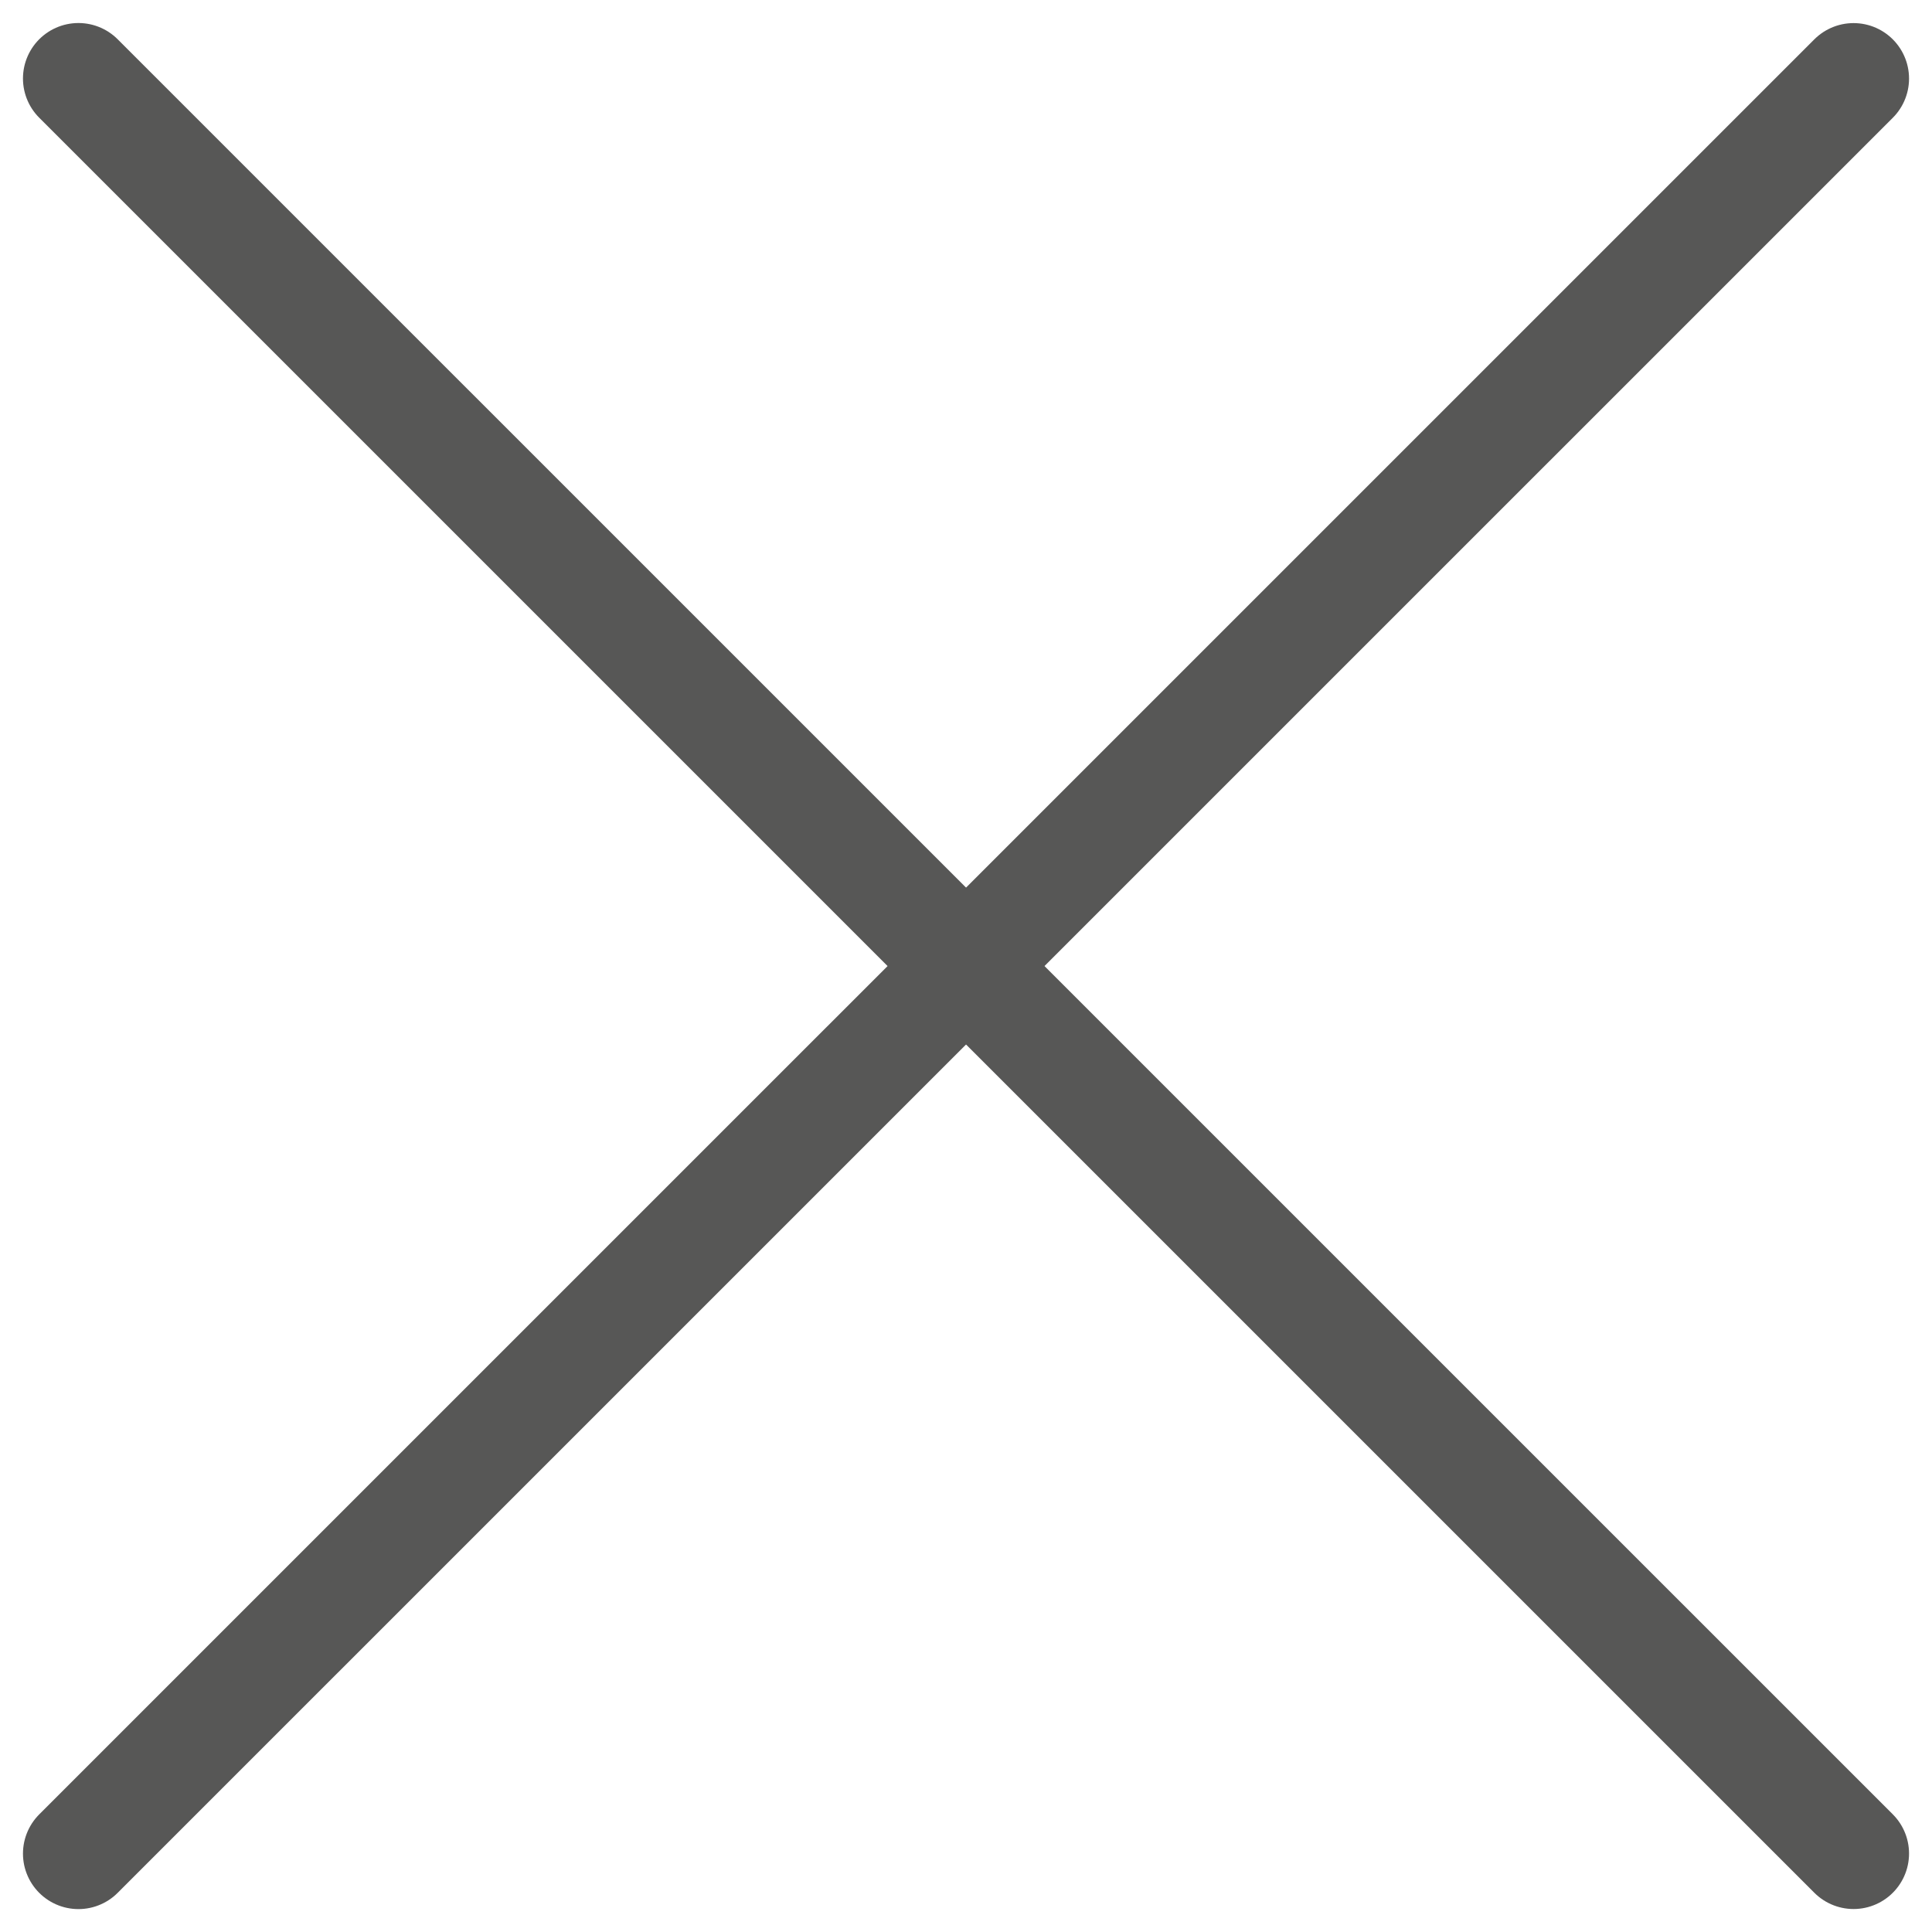
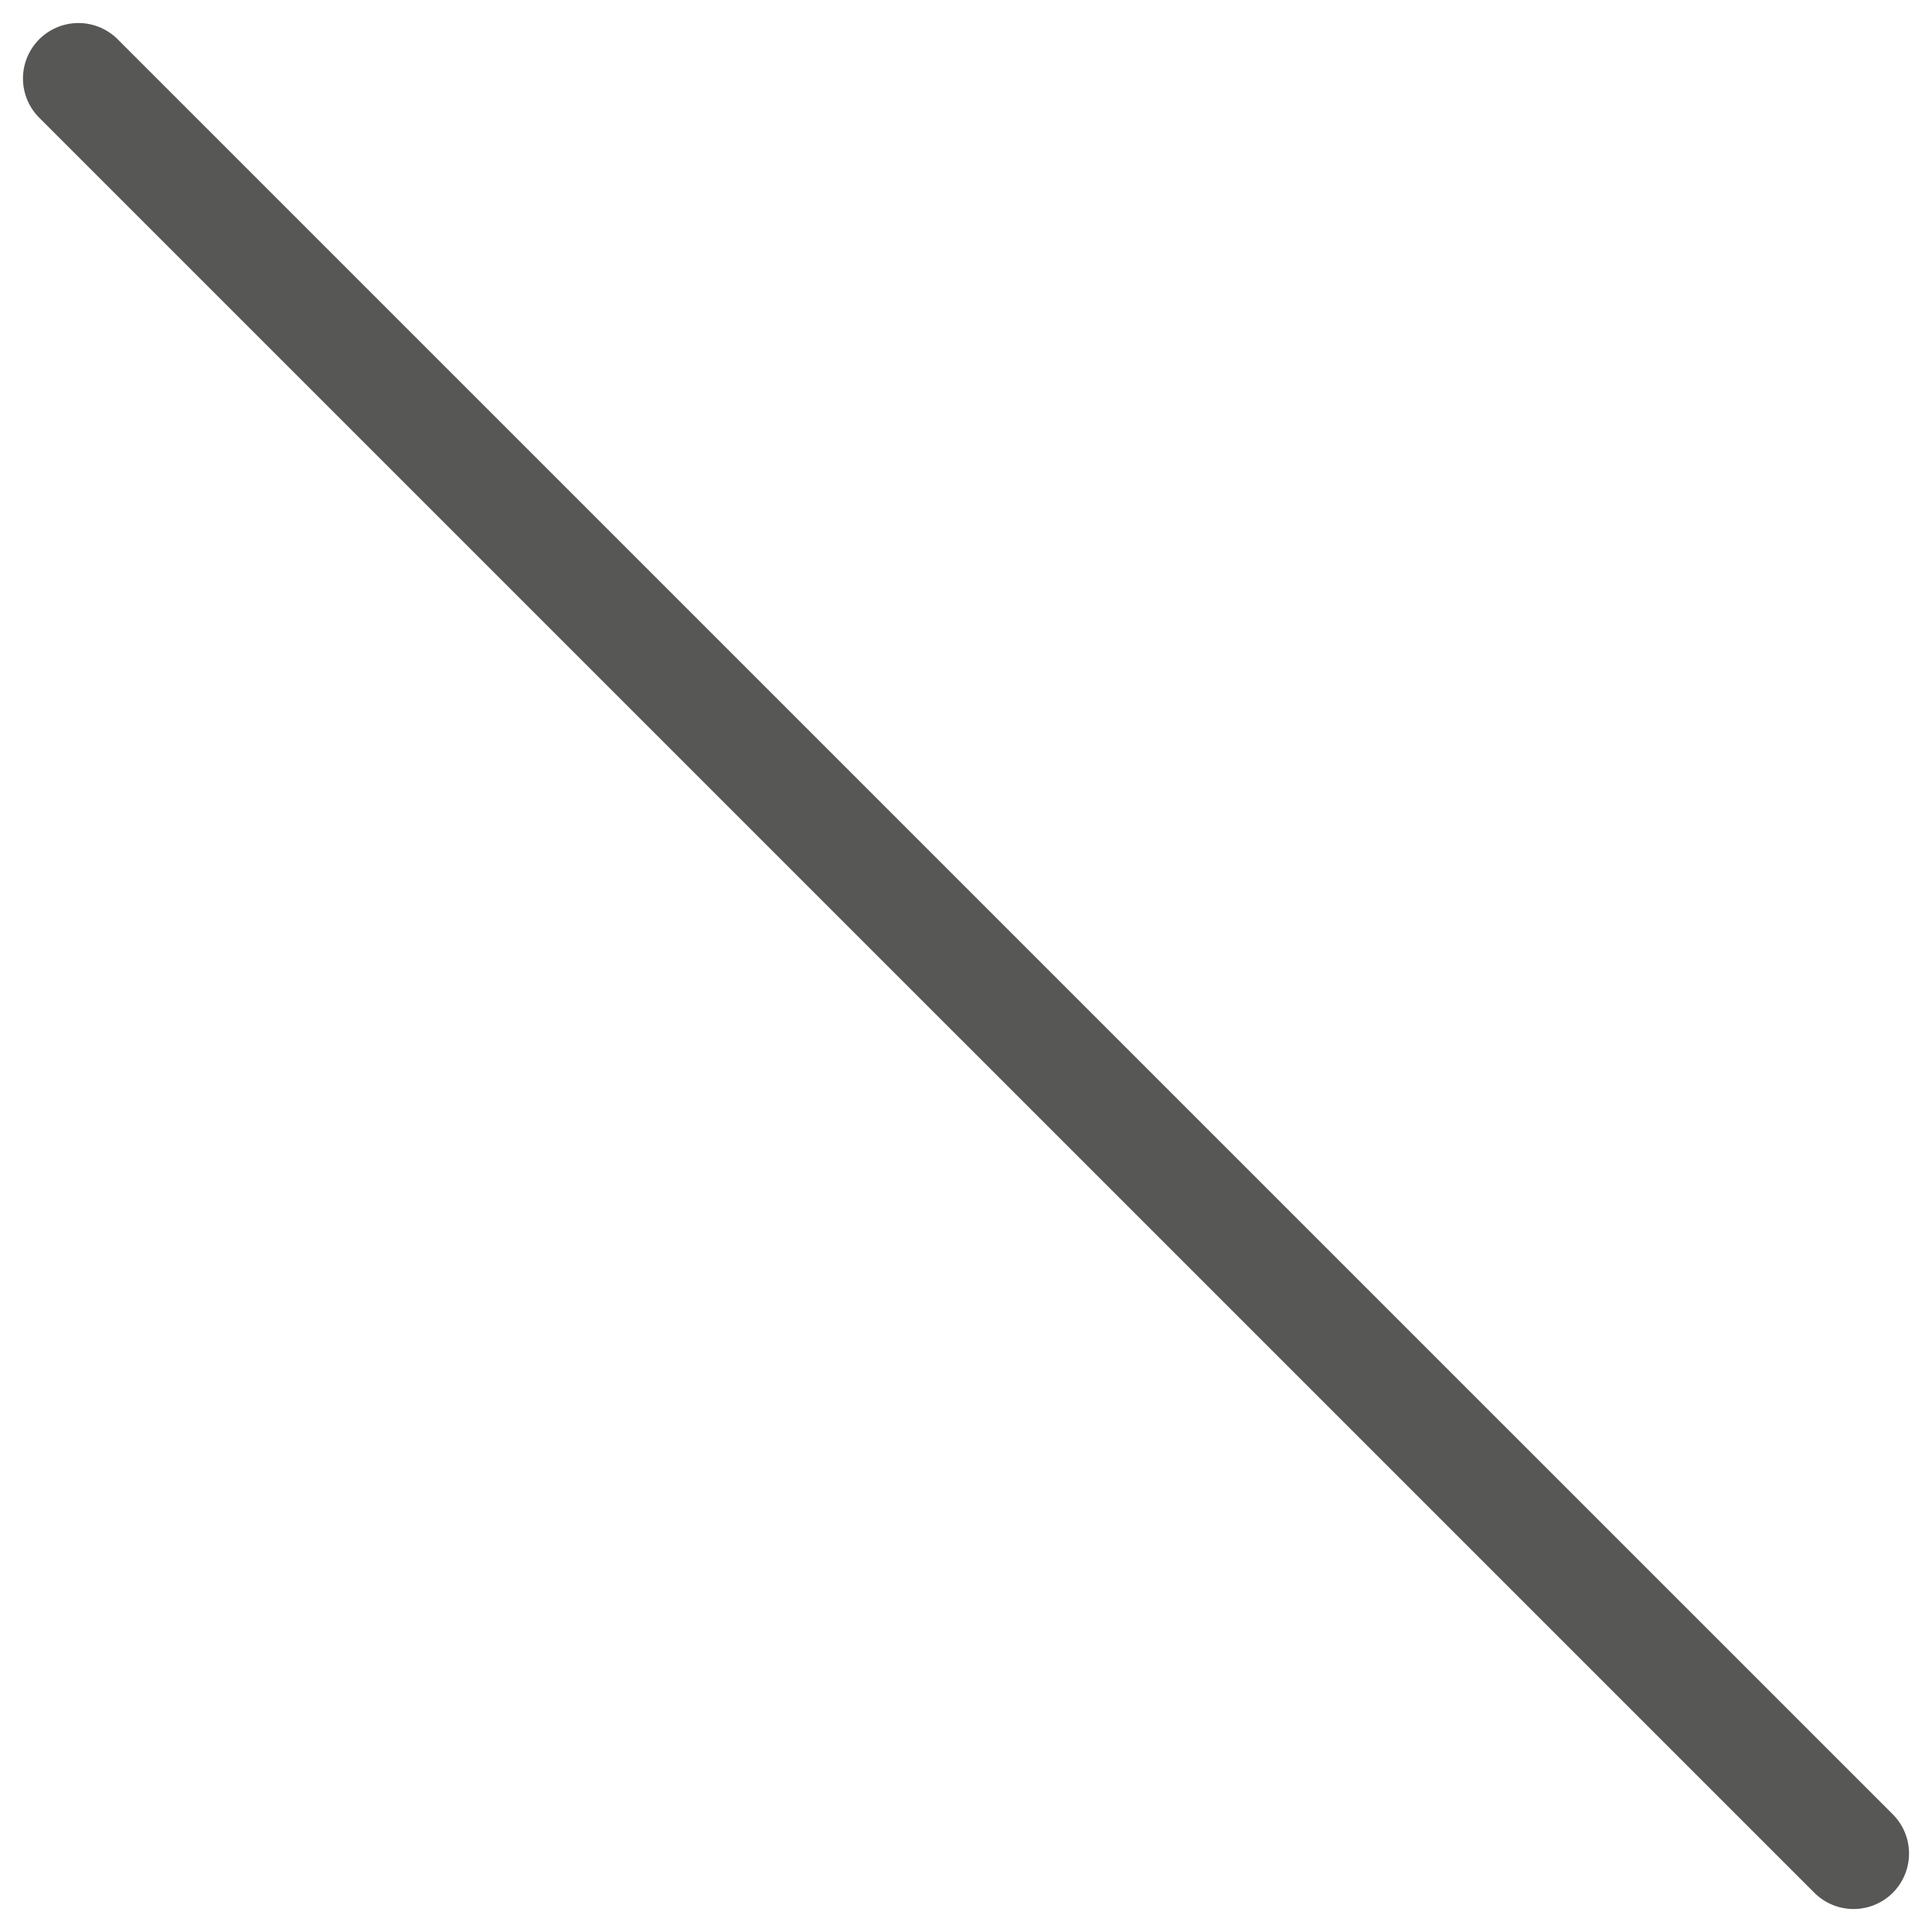
<svg xmlns="http://www.w3.org/2000/svg" width="34.828" height="34.83" viewBox="0 0 34.828 34.83">
  <g id="Gruppe_77" data-name="Gruppe 77" transform="translate(-33.016 -18.078)">
    <line id="Linie_92" data-name="Linie 92" x2="0.001" y2="45.254" transform="translate(34.43 19.493) rotate(-45)" fill="none" stroke="#575756" stroke-linecap="round" stroke-width="2" />
-     <line id="Linie_93" data-name="Linie 93" x2="45.254" y2="0.001" transform="translate(34.43 51.493) rotate(-45)" fill="none" stroke="#575756" stroke-linecap="round" stroke-width="2" />
  </g>
</svg>